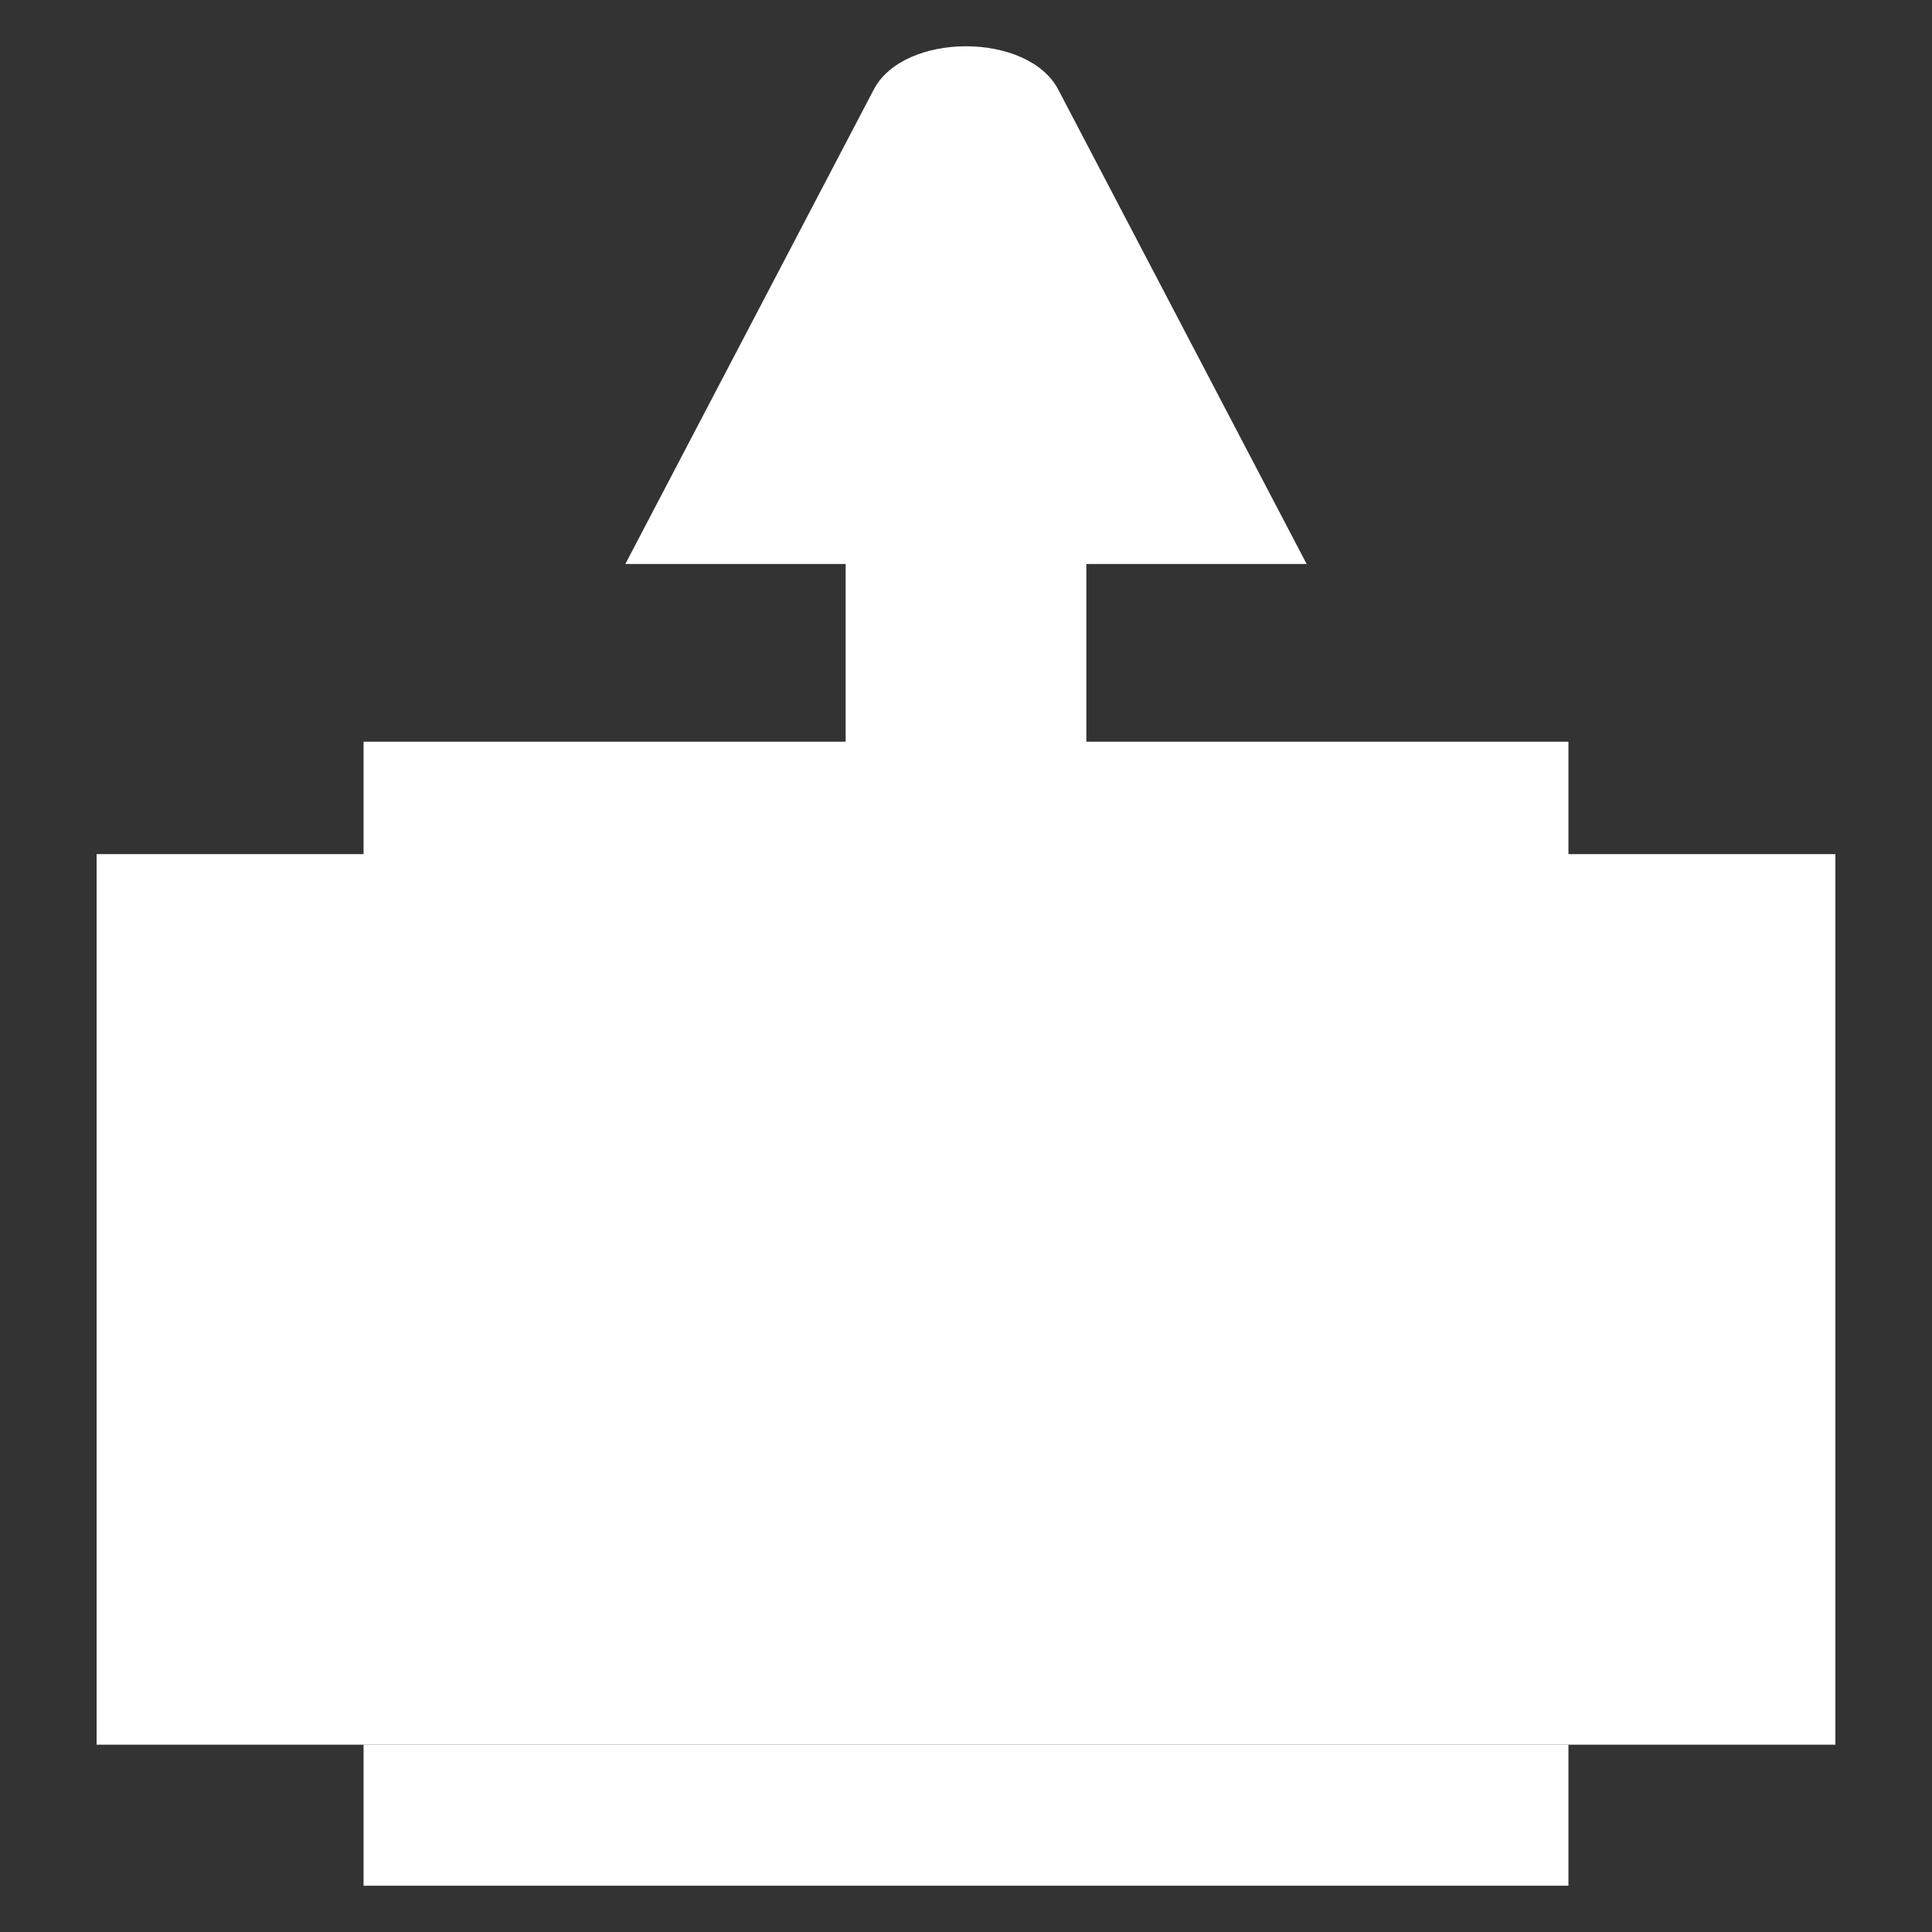
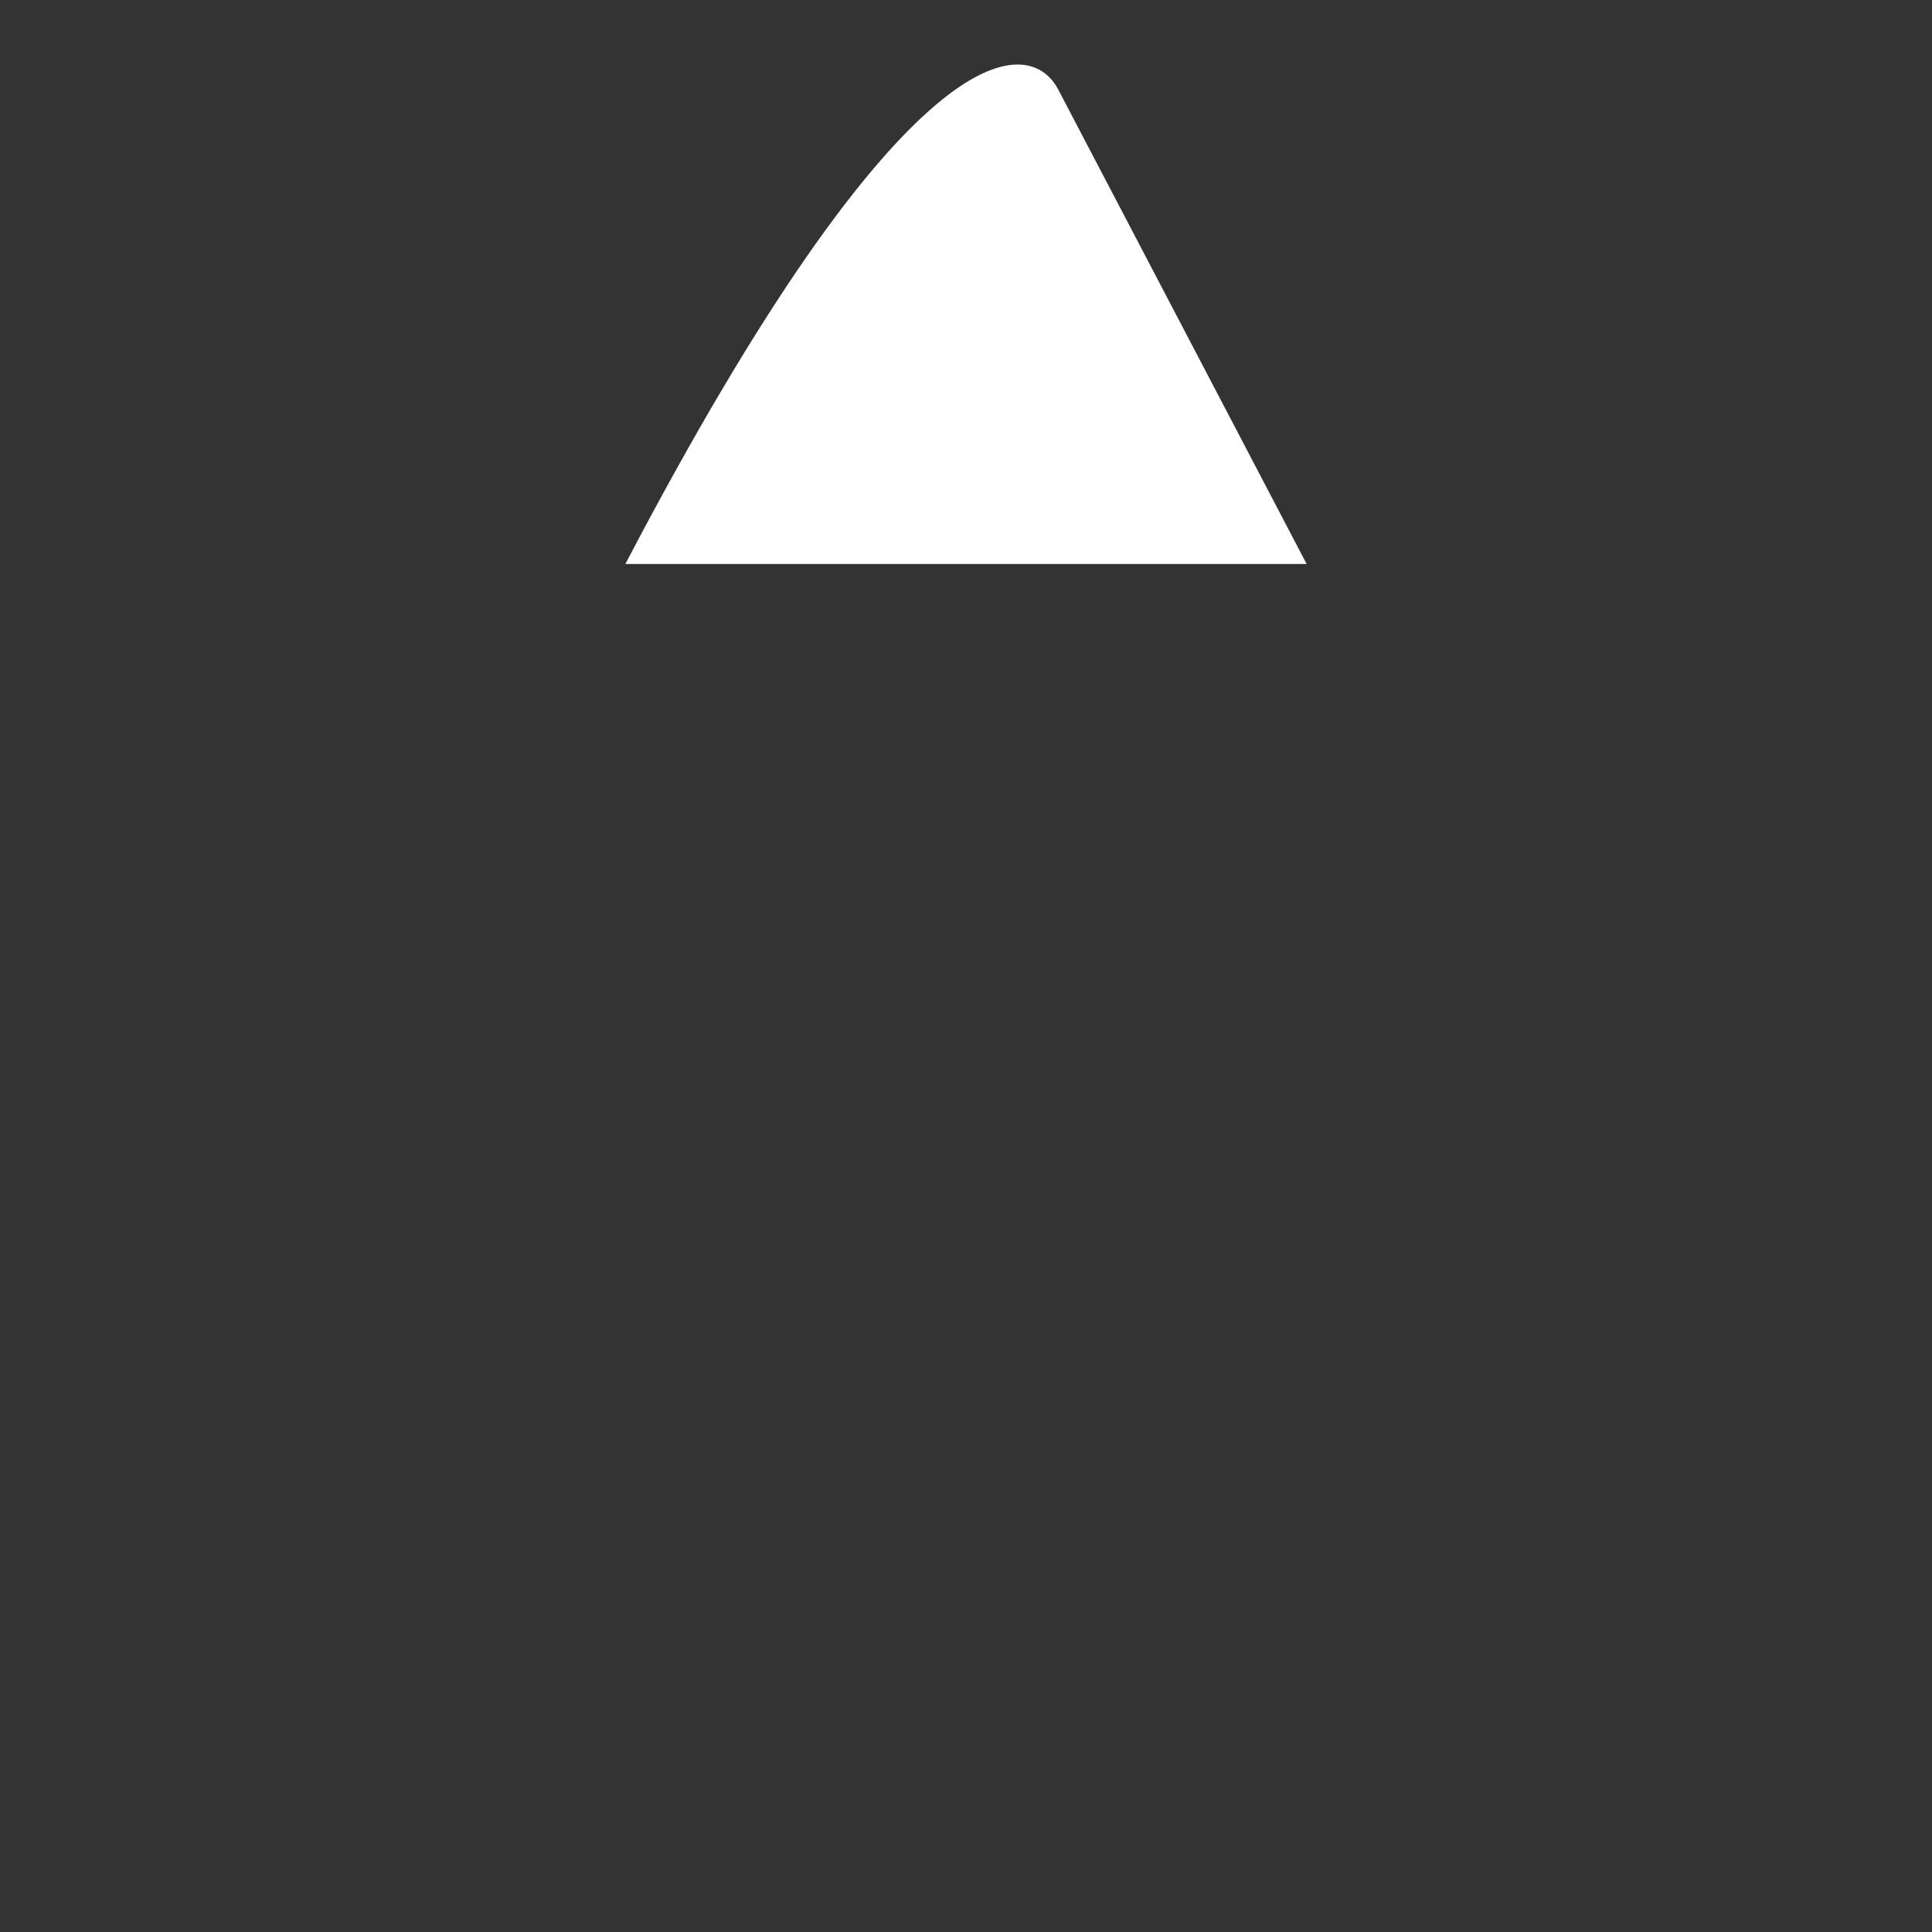
<svg xmlns="http://www.w3.org/2000/svg" version="1.1" id="Layer_1" x="0px" y="0px" viewBox="0 0 72 72" enable-background="new 0 0 72 72" xml:space="preserve">
  <rect x="0" y="0" width="72" height="72" fill="#333333" stroke="none" />
  <g>
-     <rect x="3.6" y="31.831" fill="#FFFFFF" width="64.8" height="33.188" />
-     <rect x="13.549" y="65.019" fill="#FFFFFF" width="44.902" height="5.256" />
-     <rect x="13.549" y="27.641" fill="#FFFFFF" width="44.902" height="5.256" />
-     <rect x="31.515" y="20.234" fill="#FFFFFF" width="8.97" height="7.73" />
-     <path fill="#FFFFFF" d="M39.439,3.34l9.255,17.678H36H23.305L32.561,3.34C33.688,1.186,38.312,1.186,39.439,3.34z" />
+     <path fill="#FFFFFF" d="M39.439,3.34l9.255,17.678H36H23.305C33.688,1.186,38.312,1.186,39.439,3.34z" />
  </g>
</svg>